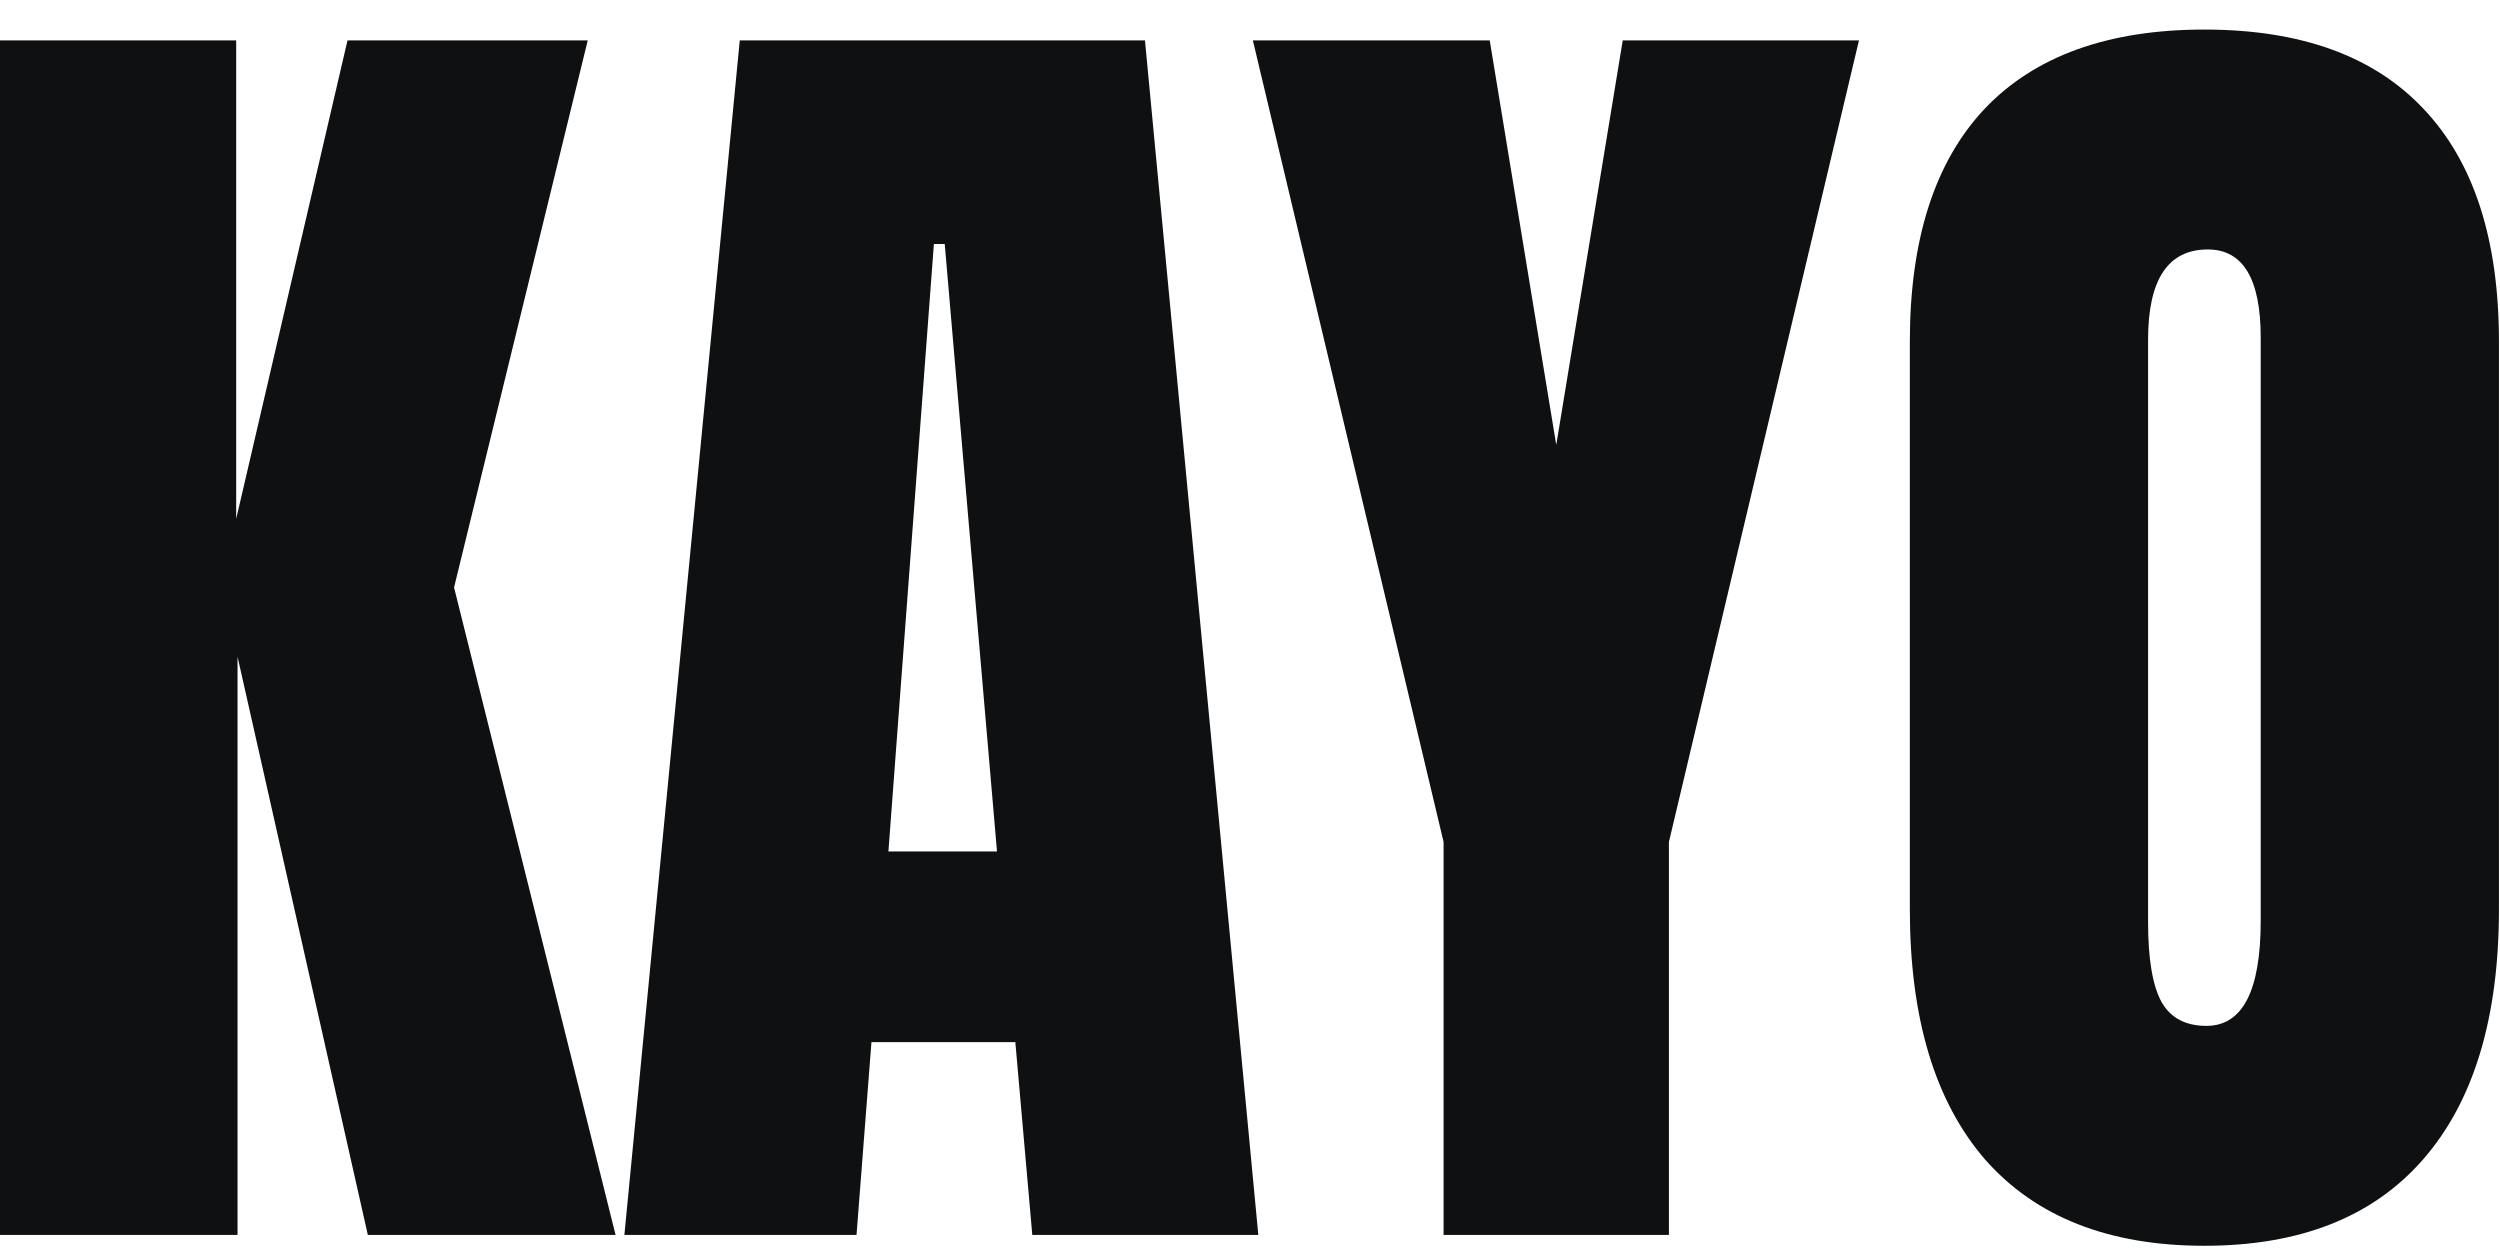
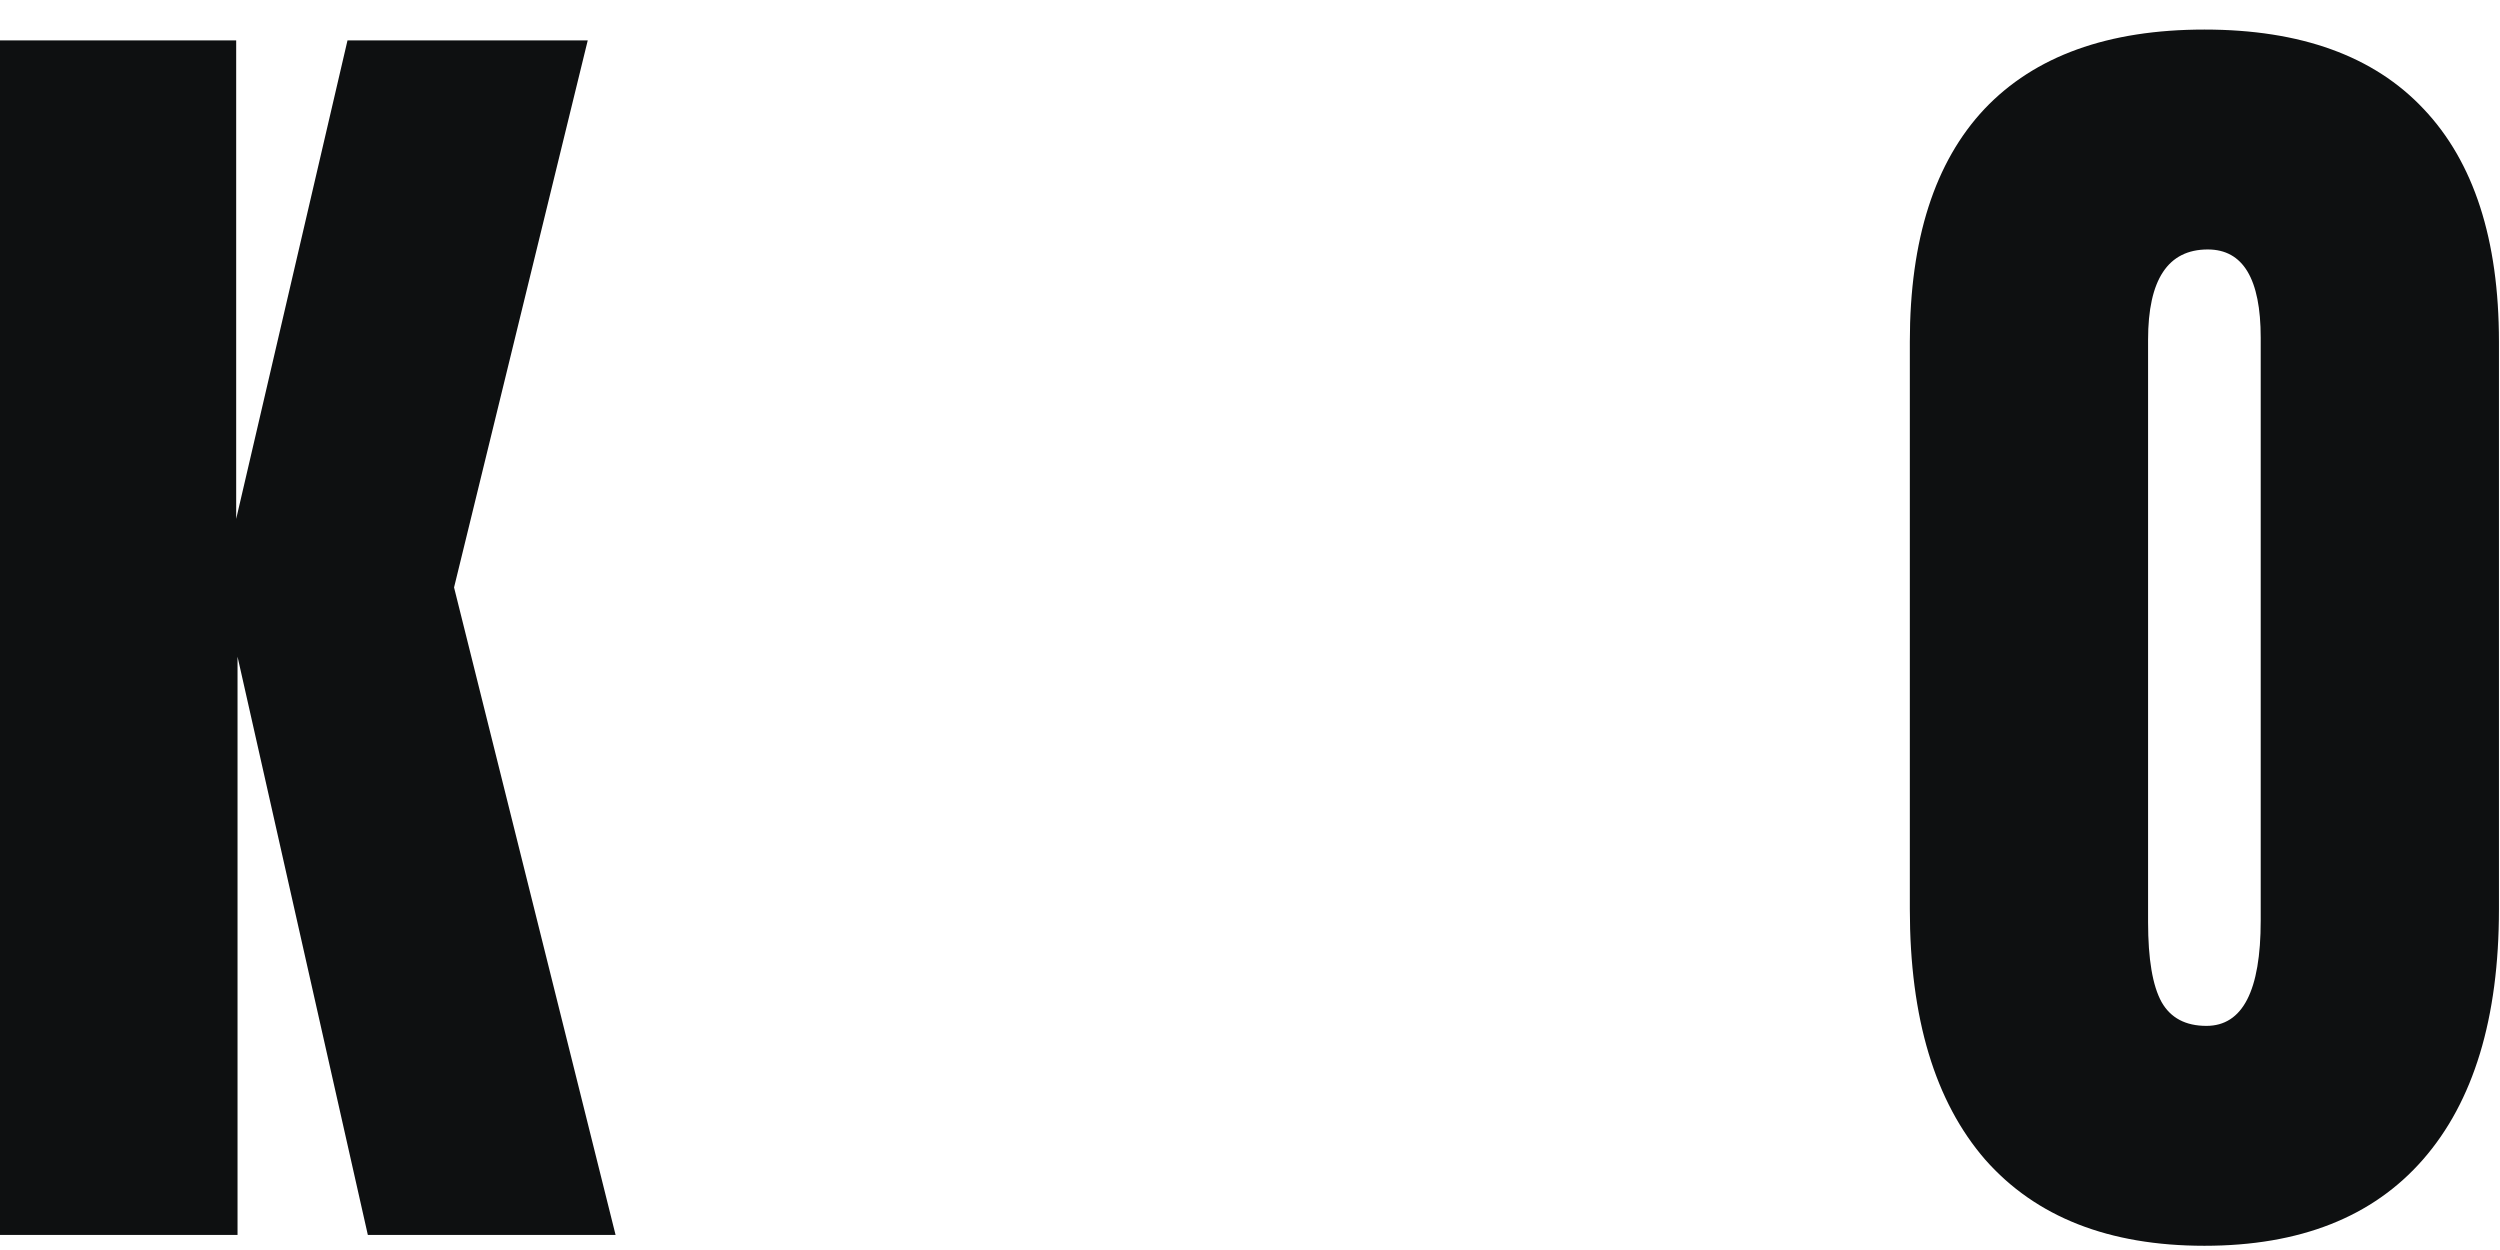
<svg xmlns="http://www.w3.org/2000/svg" width="74" height="37" viewBox="0 0 74 37" fill="none">
  <path d="M65.25 36.875C62.424 36.875 60.261 36.025 58.761 34.324C57.275 32.609 56.531 30.138 56.531 26.911V10.116C56.531 7.089 57.268 4.792 58.741 3.225C60.228 1.658 62.397 0.875 65.25 0.875C68.103 0.875 70.266 1.658 71.739 3.225C73.225 4.792 73.969 7.089 73.969 10.116V26.911C73.969 30.138 73.219 32.609 71.719 34.324C70.232 36.025 68.076 36.875 65.25 36.875ZM65.31 30.366C66.382 30.366 66.917 29.328 66.917 27.252V9.996C66.917 8.254 66.395 7.384 65.35 7.384C64.172 7.384 63.583 8.275 63.583 10.056V27.292C63.583 28.391 63.717 29.181 63.984 29.663C64.252 30.132 64.694 30.366 65.31 30.366Z" fill="#0E1011" />
-   <path d="M42.73 36.554V24.922L37.085 1.196H44.096L46.065 13.17L48.033 1.196H55.025L49.4 24.922V36.554H42.73Z" fill="#0E1011" />
-   <path d="M18.482 36.554L21.897 1.196H33.891L37.246 36.554H30.556L30.054 30.848H25.795L25.353 36.554H18.482ZM26.297 25.203H29.511L27.964 7.223H27.643L26.297 25.203Z" fill="#0E1011" />
  <path d="M0 36.554V1.196H6.991V15.359L10.286 1.196H17.397L13.44 17.388L18.221 36.554H10.888L7.031 19.438V36.554H0Z" fill="#0E1011" />
</svg>